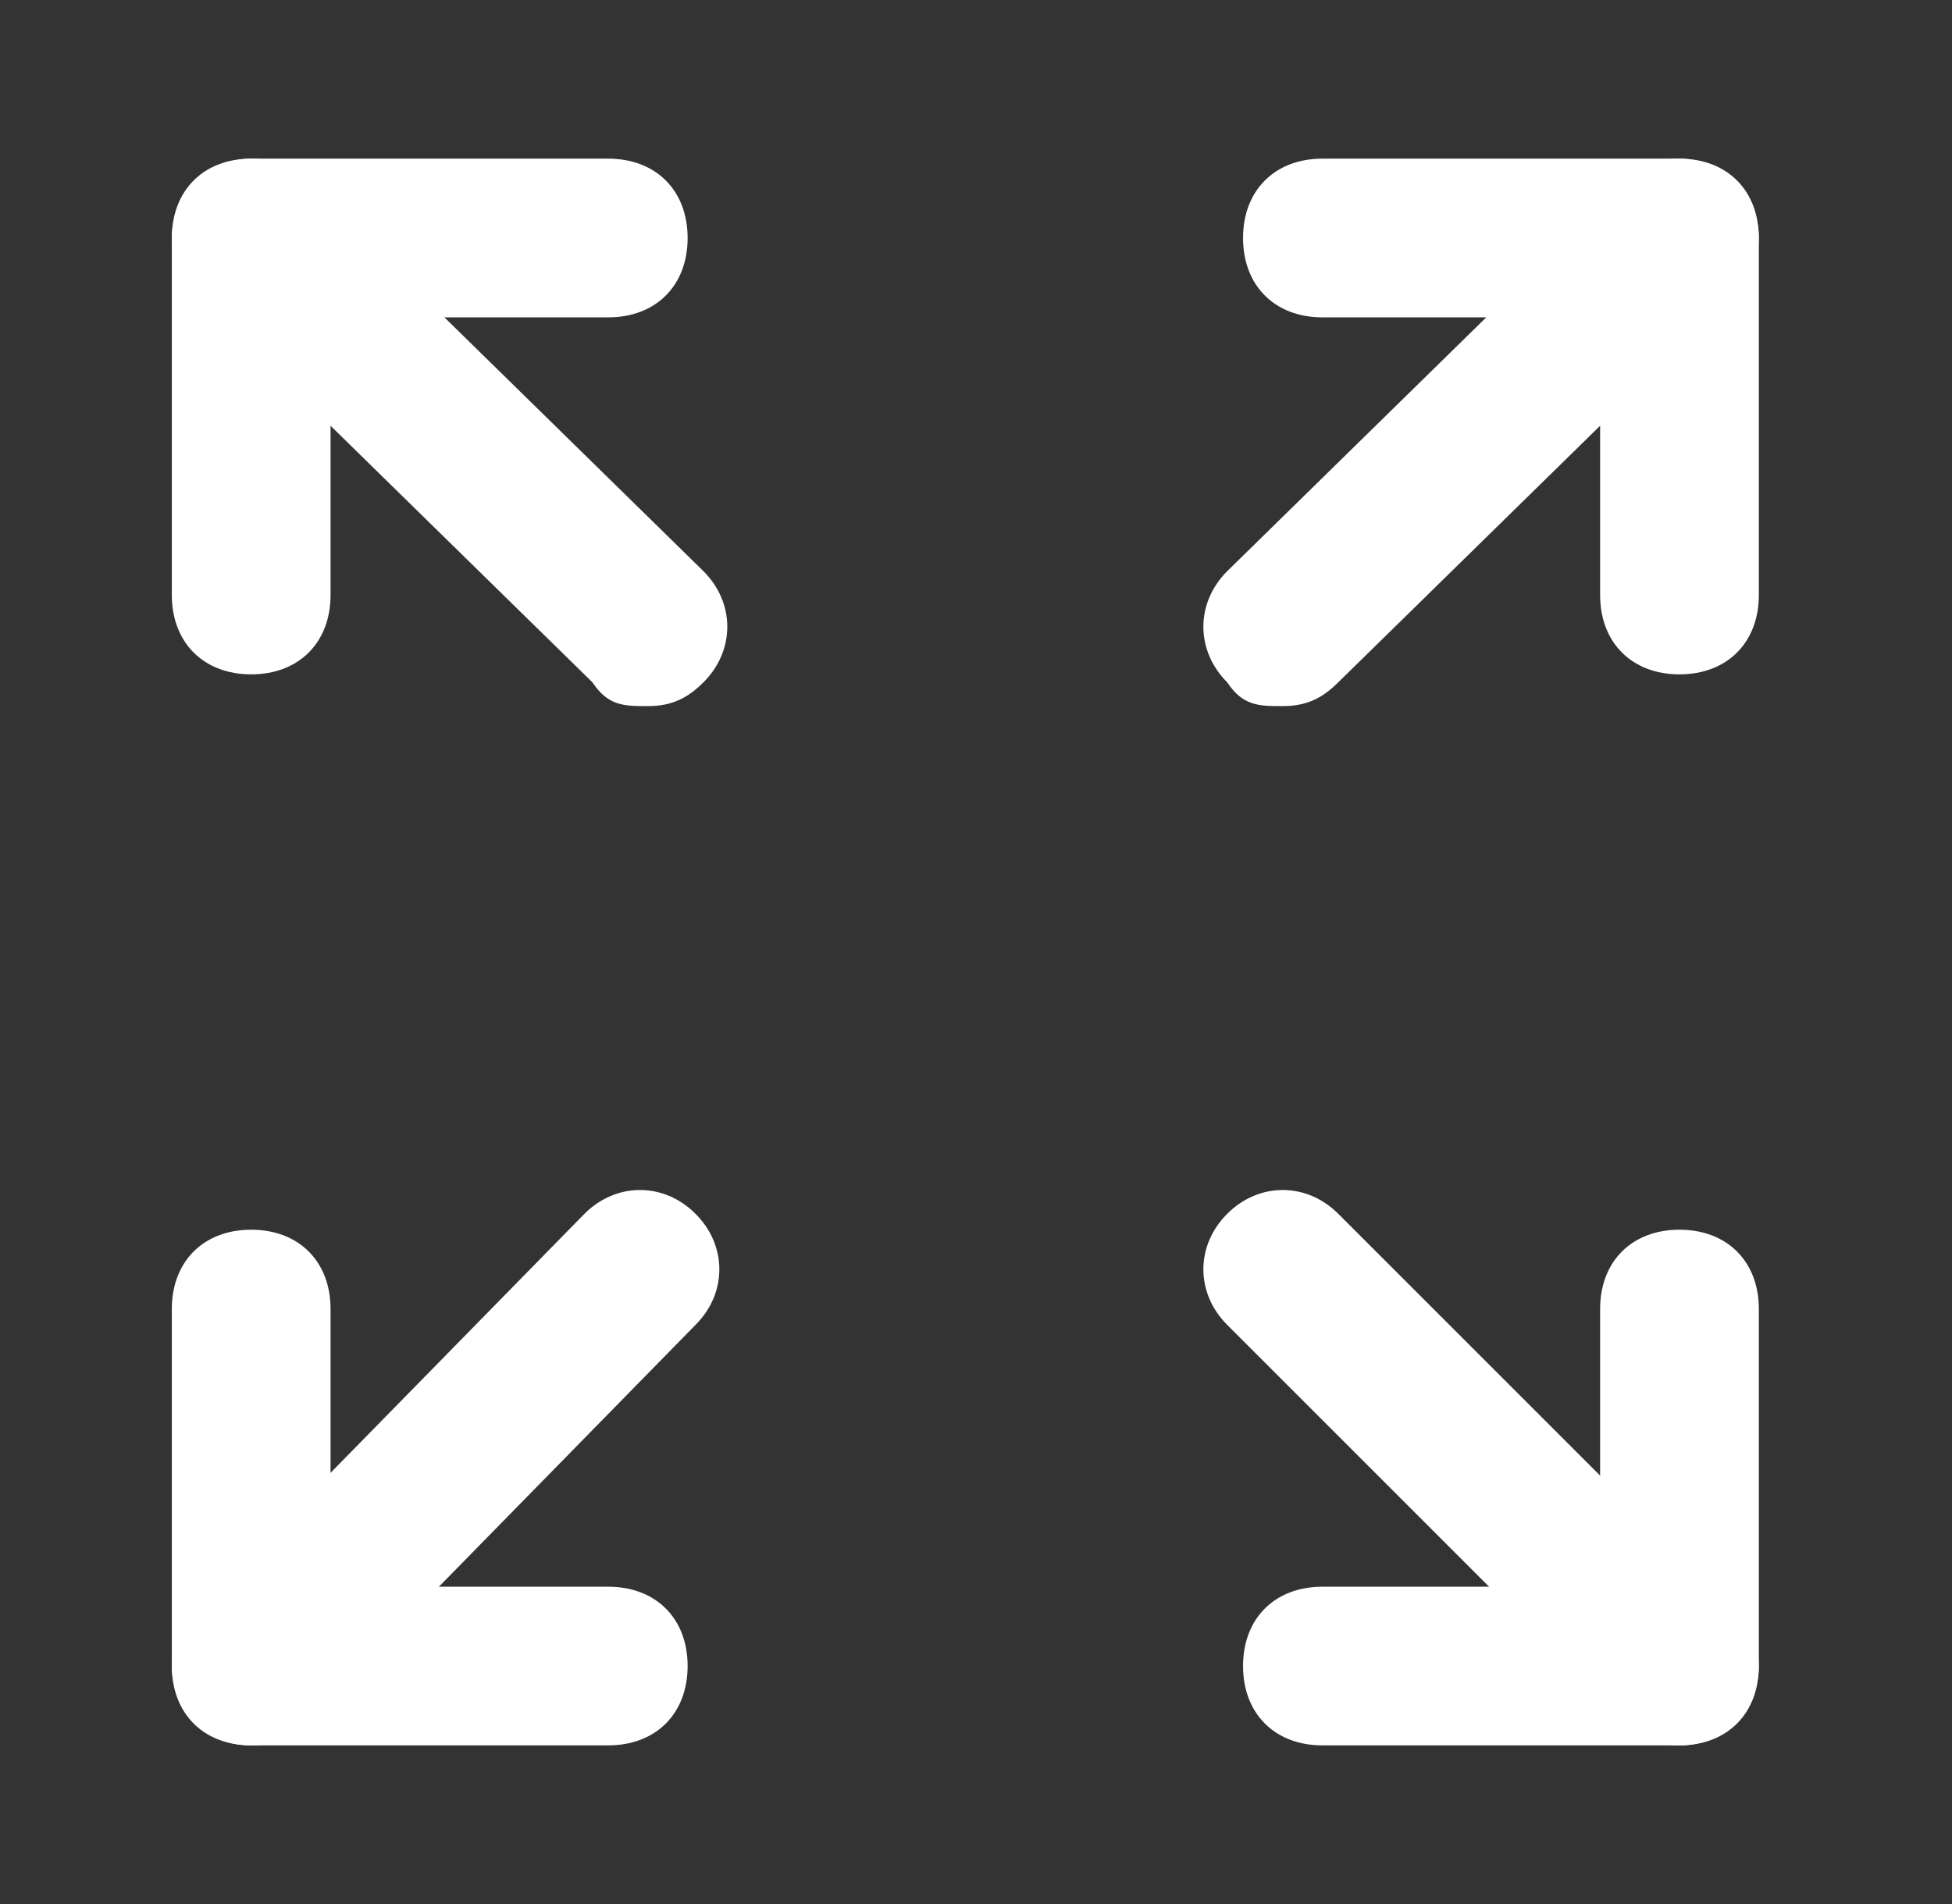
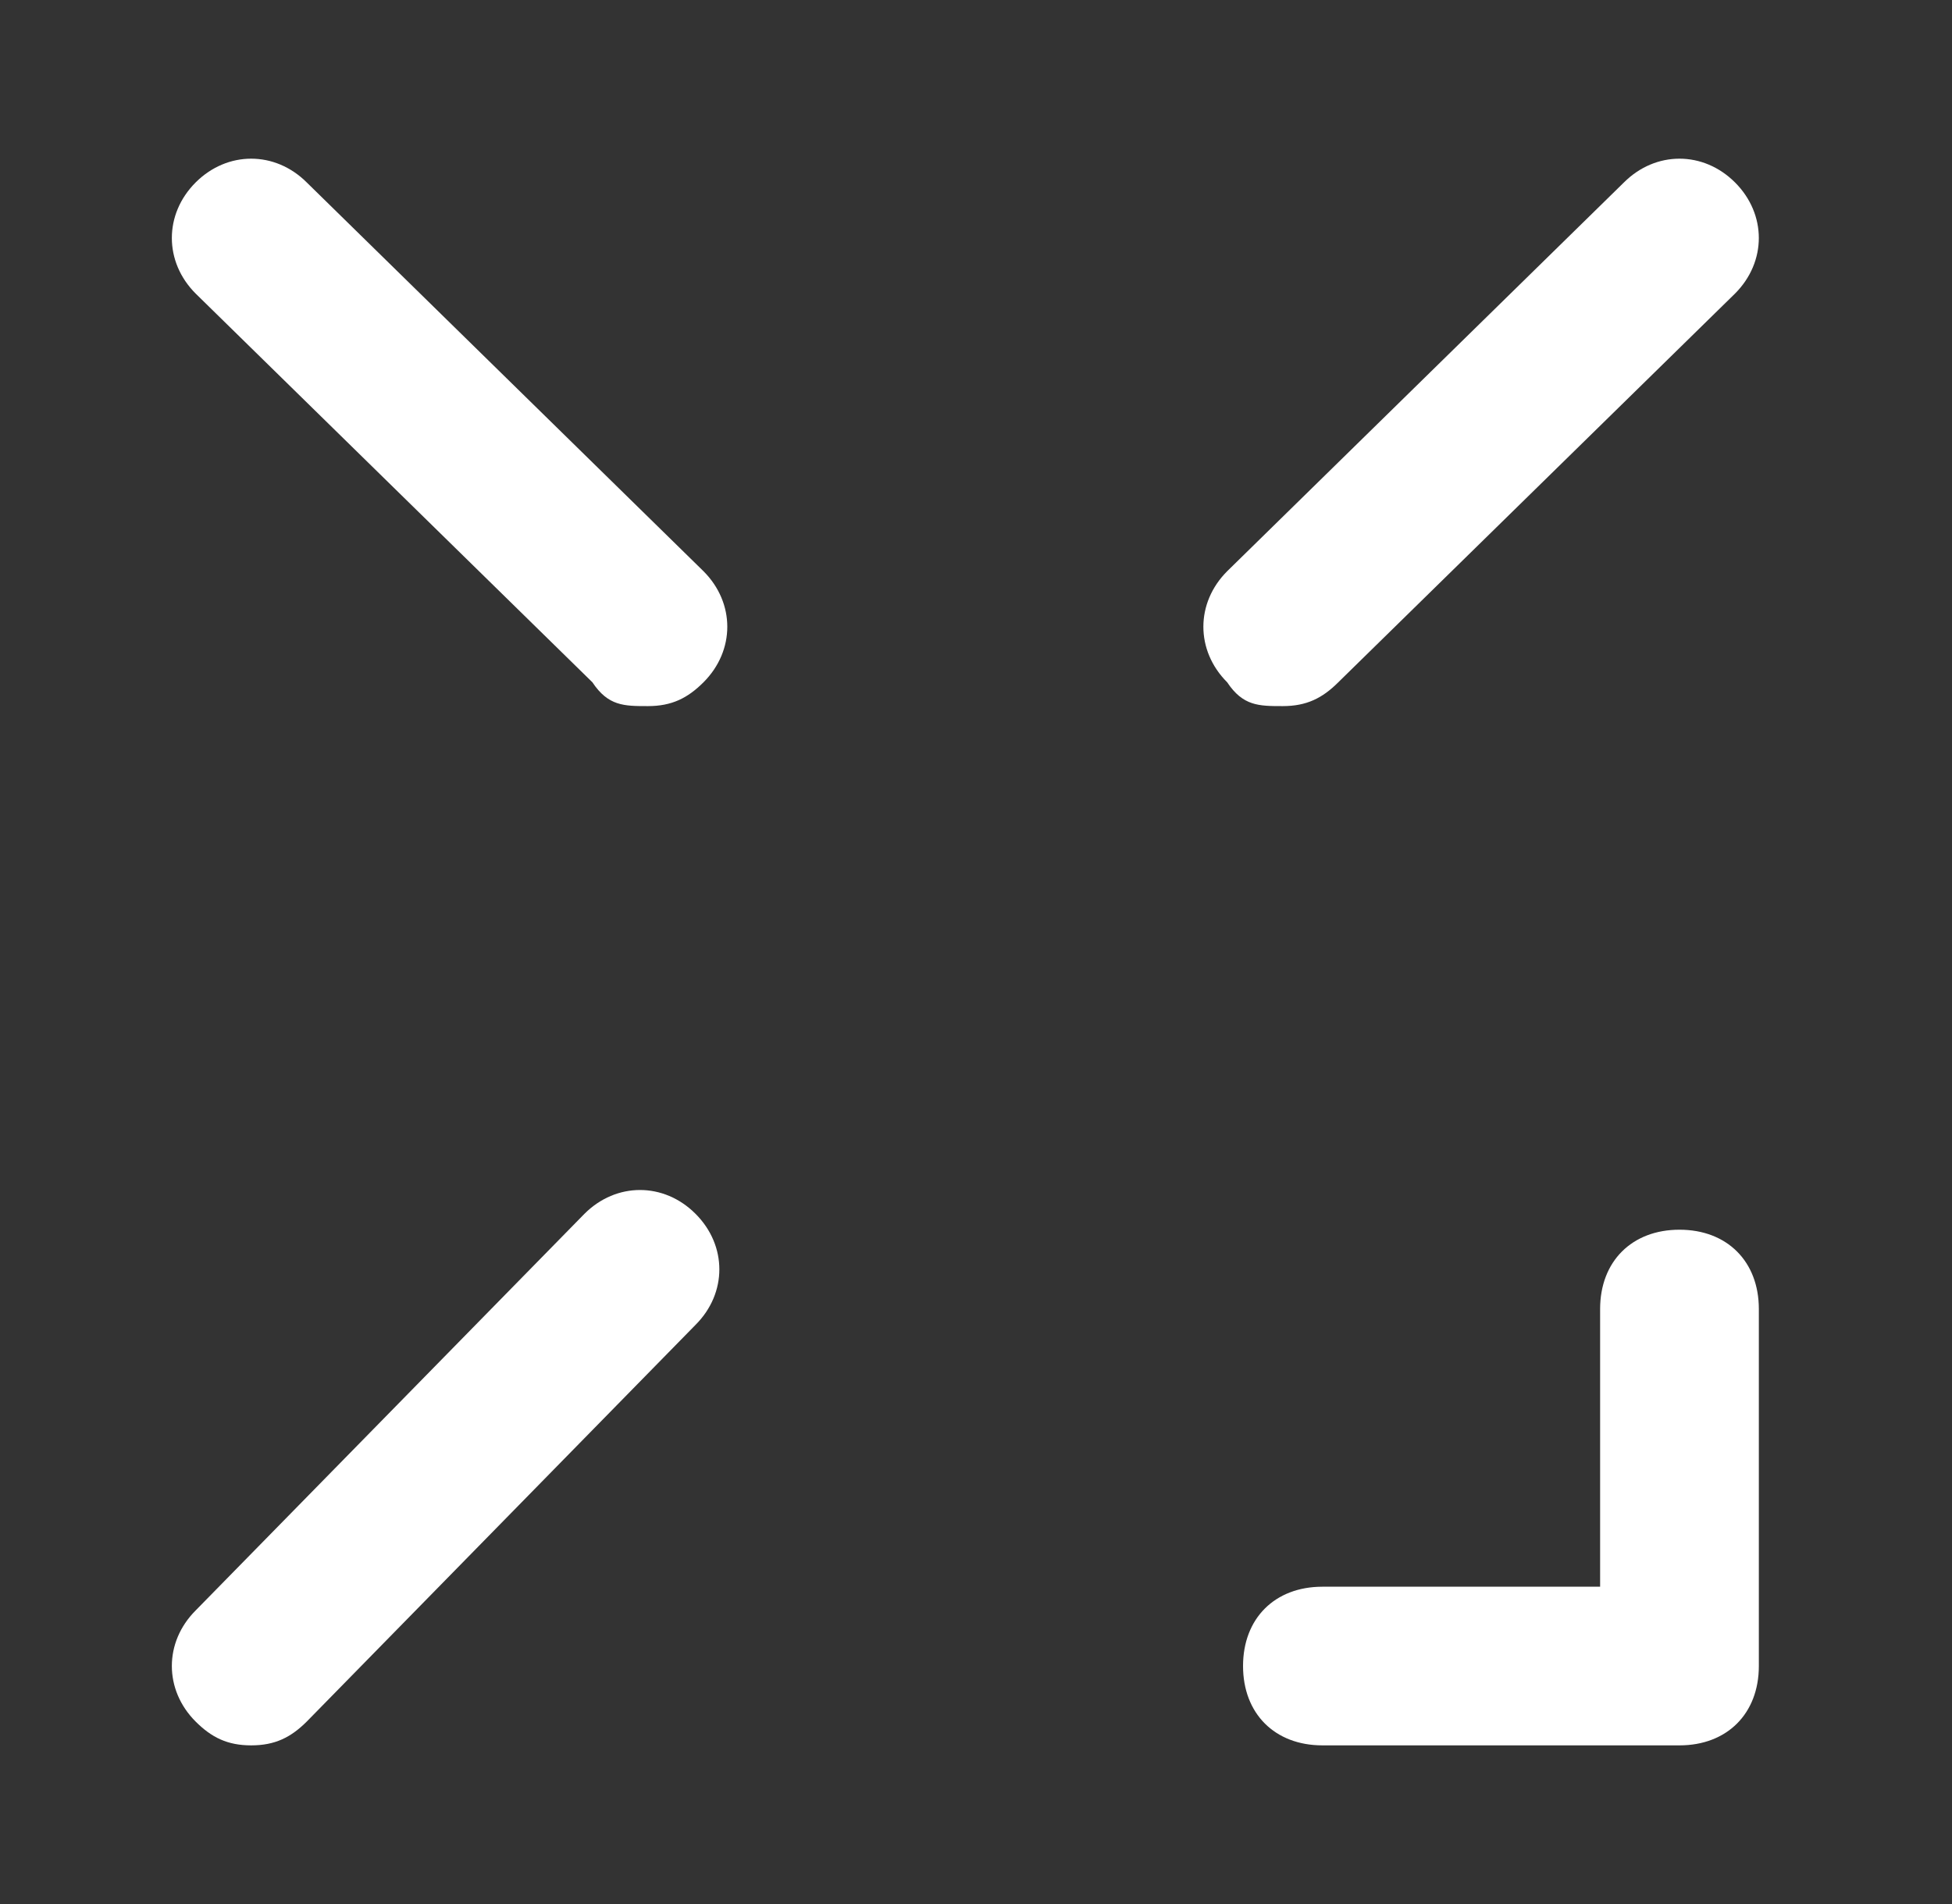
<svg xmlns="http://www.w3.org/2000/svg" width="41" height="40" viewBox="0 0 41 40" fill="none">
  <rect x="0" y="0" width="41" height="40" fill="#333333" stroke="none" />
  <path d="M26.943 14.834C27.443 14.834 27.776 14.667 28.109 14.334L36.443 6.167C37.109 5.5 37.109 4.5 36.443 3.833C35.776 3.167 34.776 3.167 34.109 3.833L25.776 12C25.109 12.667 25.109 13.667 25.776 14.334C26.109 14.834 26.443 14.834 26.943 14.834Z" fill="white" />
-   <path d="M35.276 36.667C35.776 36.667 36.109 36.5 36.443 36.167C37.109 35.5 37.109 34.5 36.443 33.833L28.109 25.5C27.443 24.833 26.443 24.833 25.776 25.5C25.109 26.167 25.109 27.167 25.776 27.833L34.109 36.167C34.443 36.5 34.776 36.667 35.276 36.667Z" fill="white" />
  <path d="M5.276 36.667C5.776 36.667 6.109 36.5 6.443 36.167L14.609 27.833C15.276 27.167 15.276 26.167 14.609 25.5C13.943 24.833 12.943 24.833 12.276 25.5L4.109 33.833C3.443 34.5 3.443 35.5 4.109 36.167C4.443 36.5 4.776 36.667 5.276 36.667Z" fill="white" />
  <path d="M13.609 14.834C14.109 14.834 14.443 14.667 14.776 14.334C15.443 13.667 15.443 12.667 14.776 12L6.443 3.833C5.776 3.167 4.776 3.167 4.109 3.833C3.443 4.5 3.443 5.5 4.109 6.167L12.443 14.334C12.776 14.834 13.109 14.834 13.609 14.834Z" fill="white" />
-   <path d="M5.276 14.167C6.276 14.167 6.943 13.5 6.943 12.5V6.667H12.776C13.776 6.667 14.443 6 14.443 5C14.443 4 13.776 3.333 12.776 3.333H5.276C4.276 3.333 3.609 4 3.609 5V12.5C3.609 13.5 4.276 14.167 5.276 14.167Z" fill="white" />
-   <path d="M5.276 36.667H12.776C13.776 36.667 14.443 36 14.443 35C14.443 34 13.776 33.334 12.776 33.334H6.943V27.5C6.943 26.5 6.276 25.834 5.276 25.834C4.276 25.834 3.609 26.5 3.609 27.5V35C3.609 36 4.276 36.667 5.276 36.667Z" fill="white" />
  <path d="M27.776 36.667H35.276C36.276 36.667 36.943 36 36.943 35V27.5C36.943 26.5 36.276 25.834 35.276 25.834C34.276 25.834 33.609 26.5 33.609 27.5V33.334H27.776C26.776 33.334 26.109 34 26.109 35C26.109 36 26.776 36.667 27.776 36.667Z" fill="white" />
-   <path d="M35.276 14.167C36.276 14.167 36.943 13.5 36.943 12.5V5C36.943 4 36.276 3.333 35.276 3.333H27.776C26.776 3.333 26.109 4 26.109 5C26.109 6 26.776 6.667 27.776 6.667H33.609V12.5C33.609 13.5 34.276 14.167 35.276 14.167Z" fill="white" />
</svg>